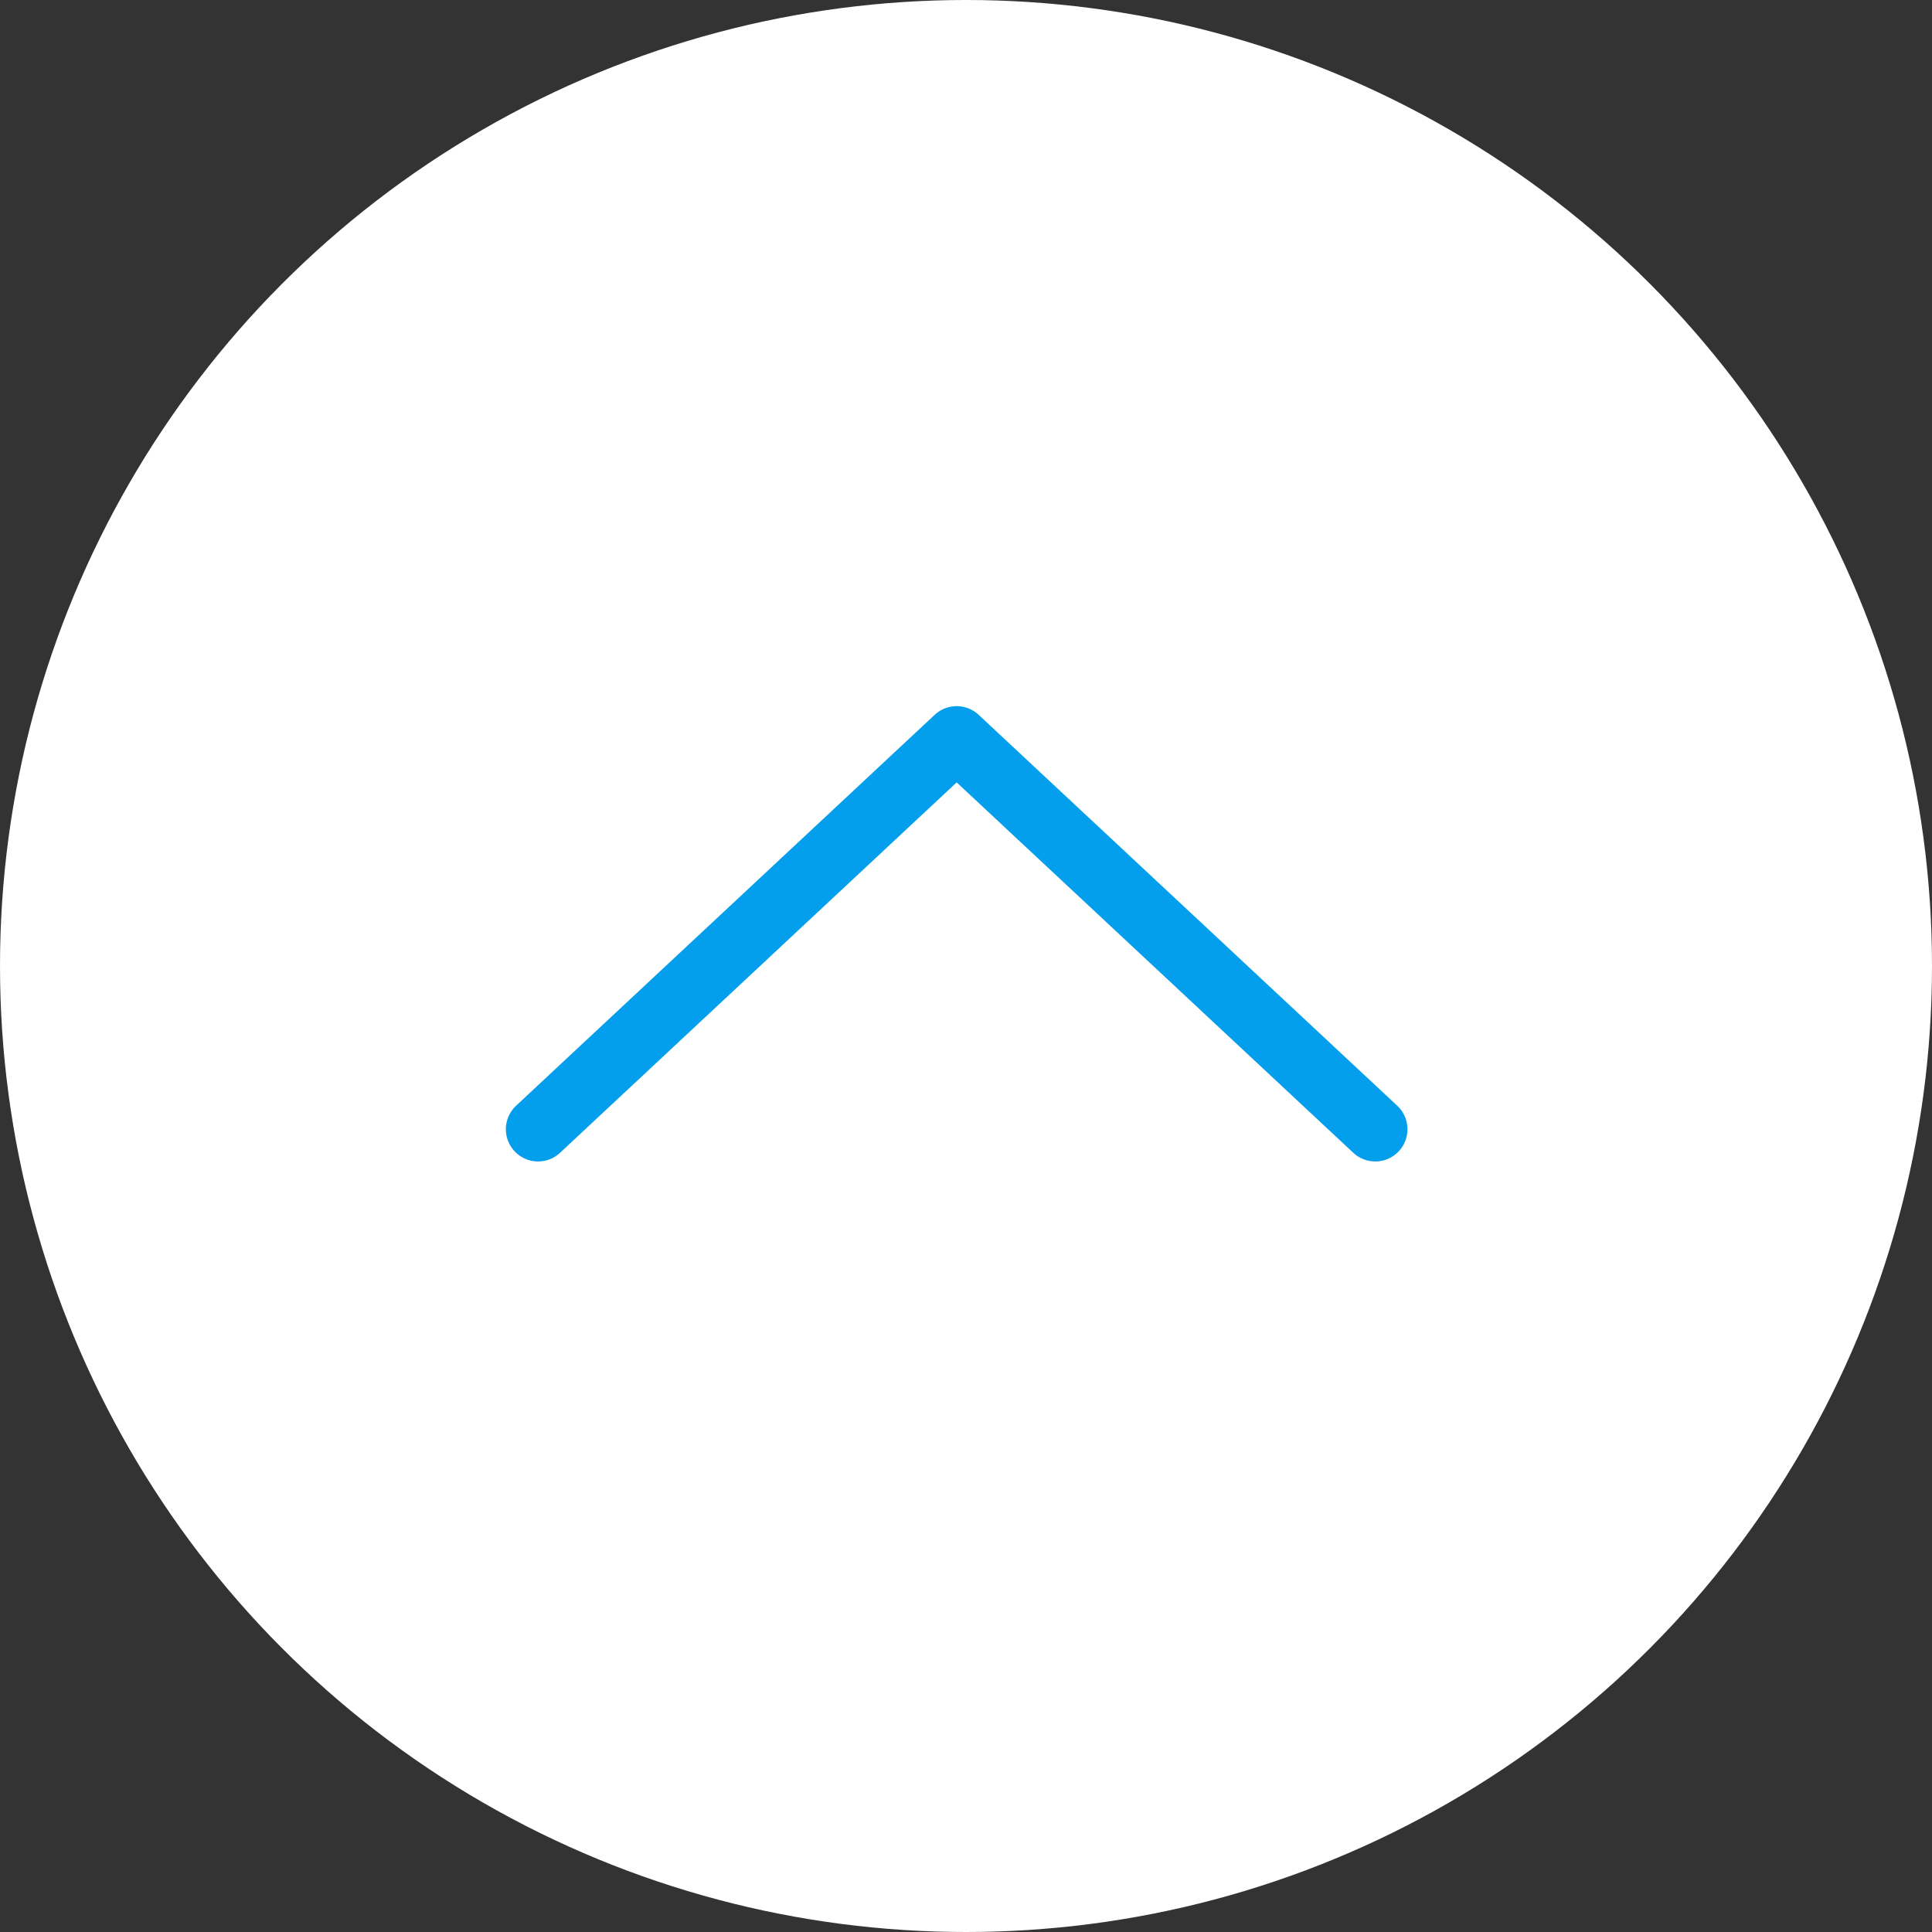
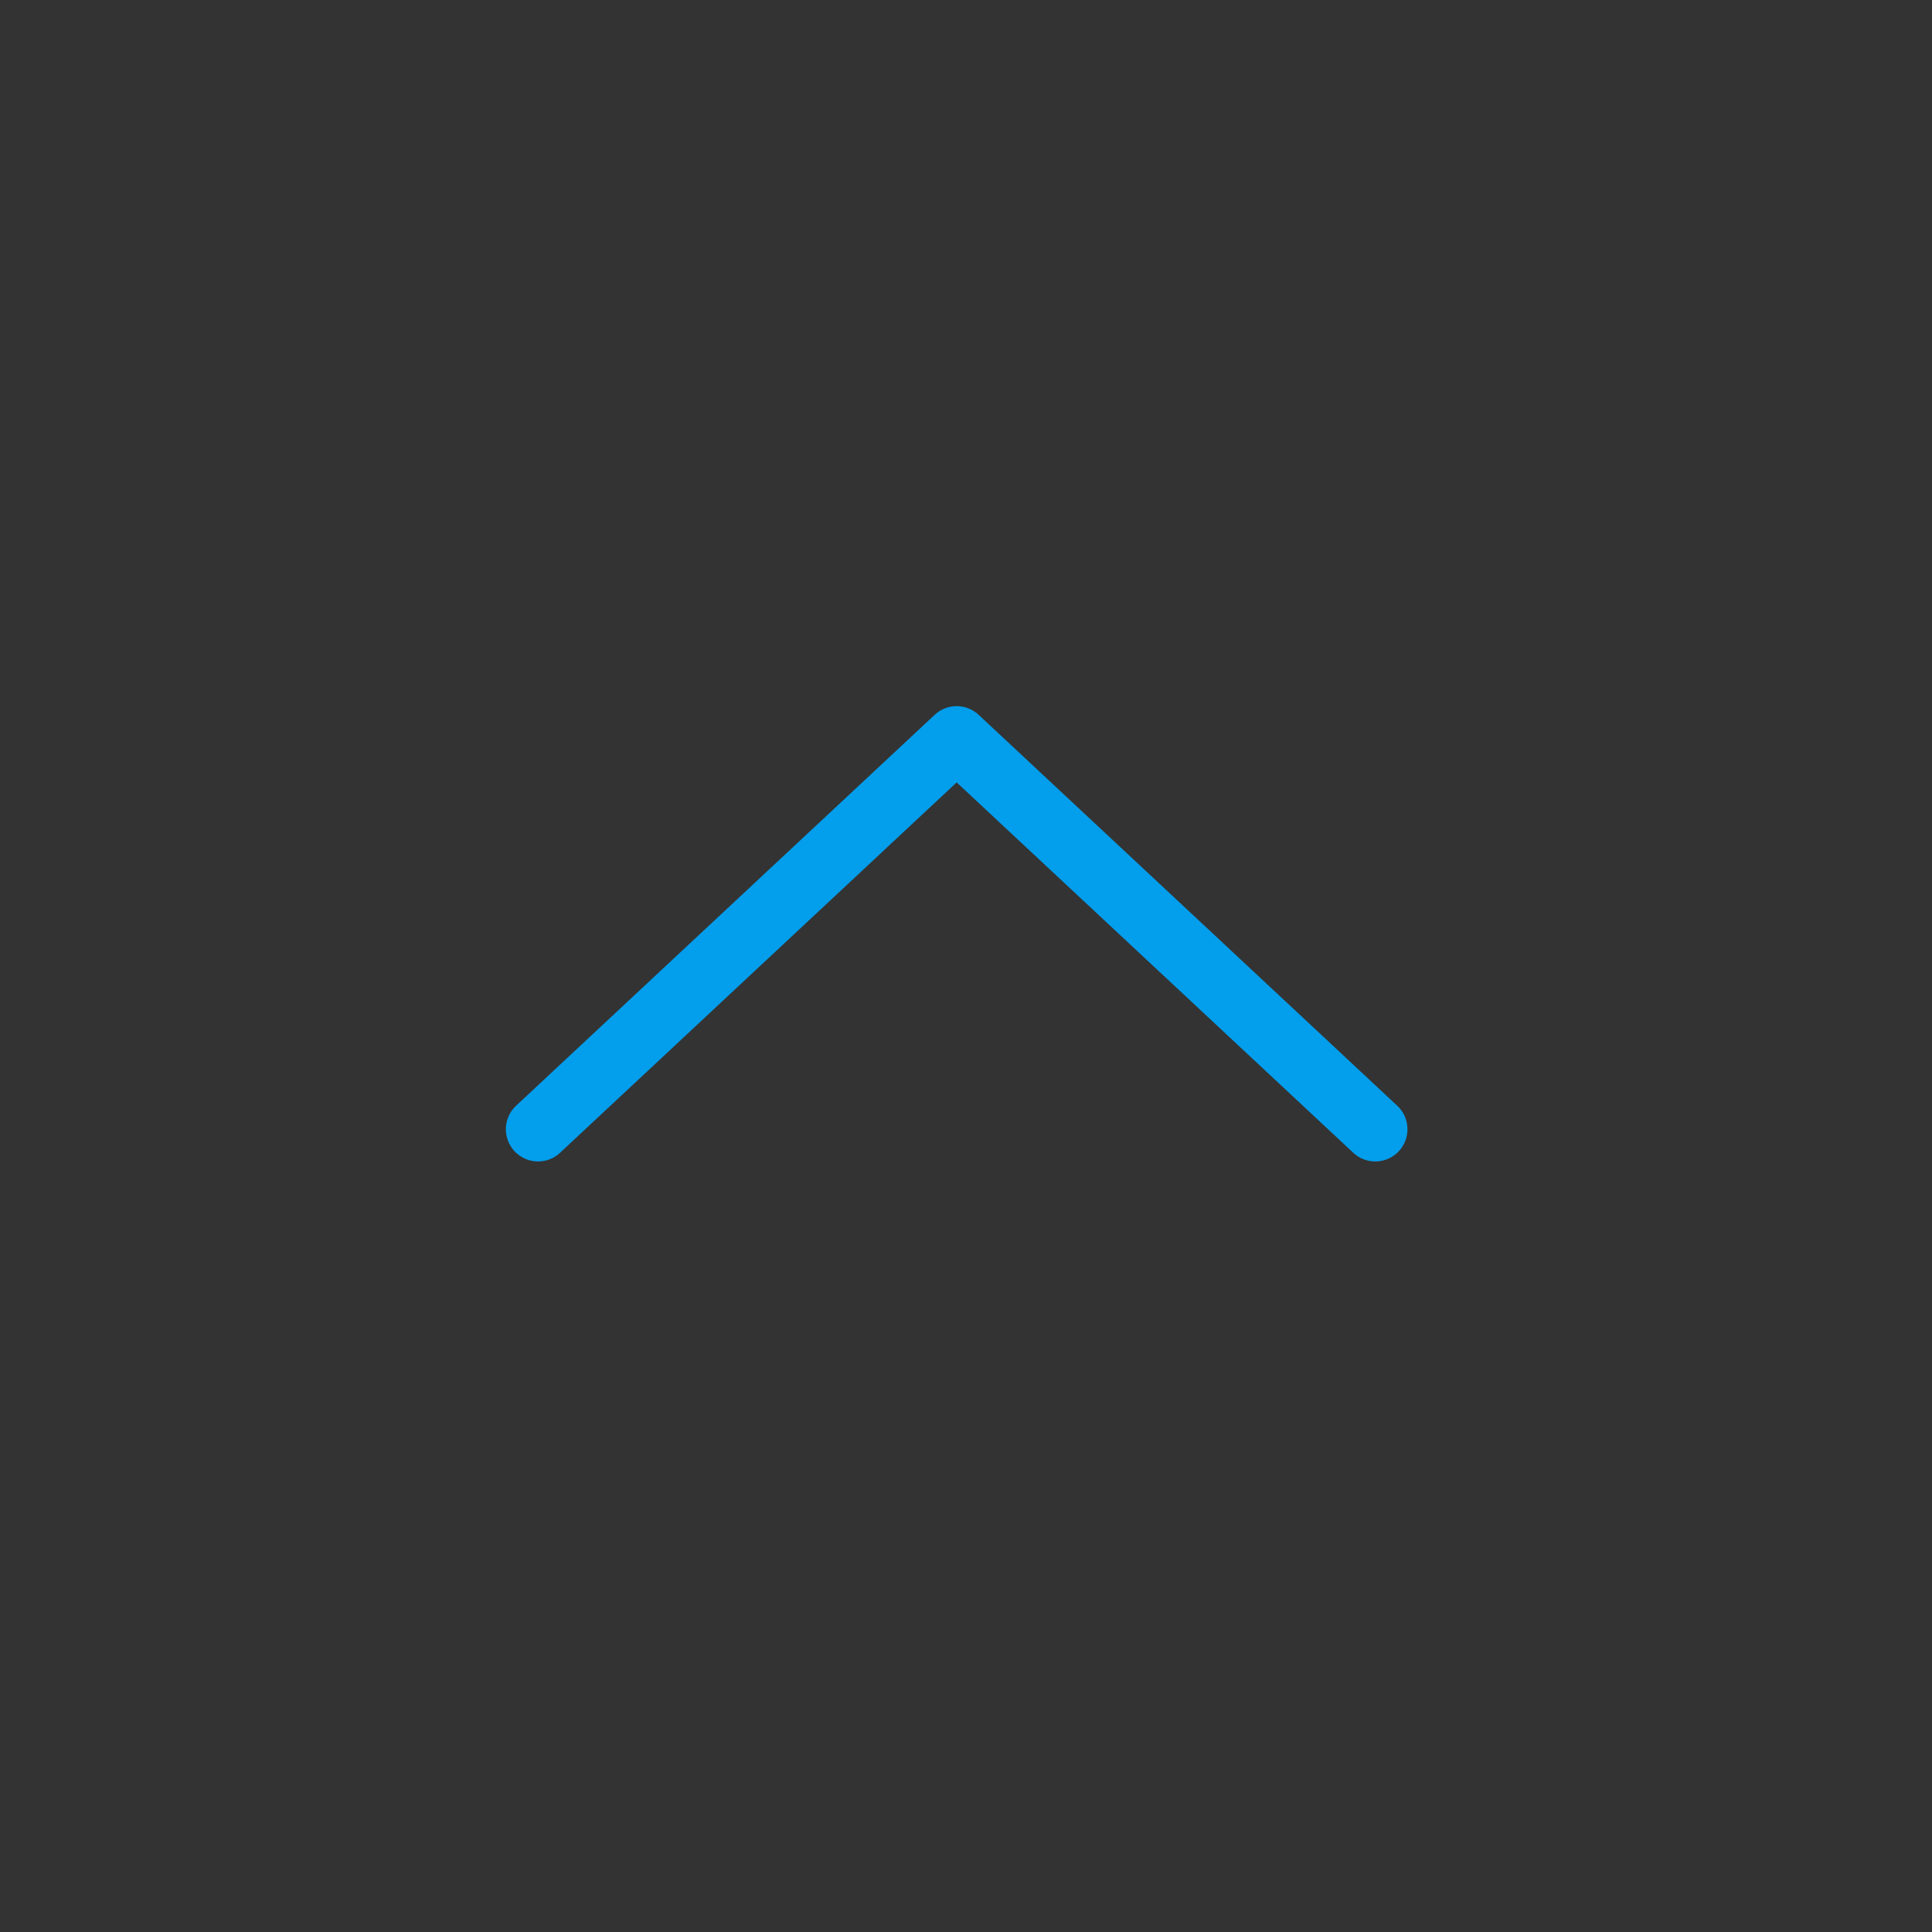
<svg xmlns="http://www.w3.org/2000/svg" width="60" height="60" viewBox="0 0 60 60">
  <rect x="0" y="0" width="60" height="60" fill="#333333" stroke="none" />
  <defs>
    <style>.d{fill:#fff;}.e{fill:none;stroke:#039eec;stroke-linecap:round;stroke-linejoin:round;stroke-width:2px;}</style>
  </defs>
  <g id="a" />
  <g id="b">
    <g id="c">
      <g>
-         <circle class="d" cx="30" cy="30" r="30" />
        <polyline class="e" points="16.71 35.07 29.71 22.93 42.71 35.07" />
      </g>
    </g>
  </g>
</svg>